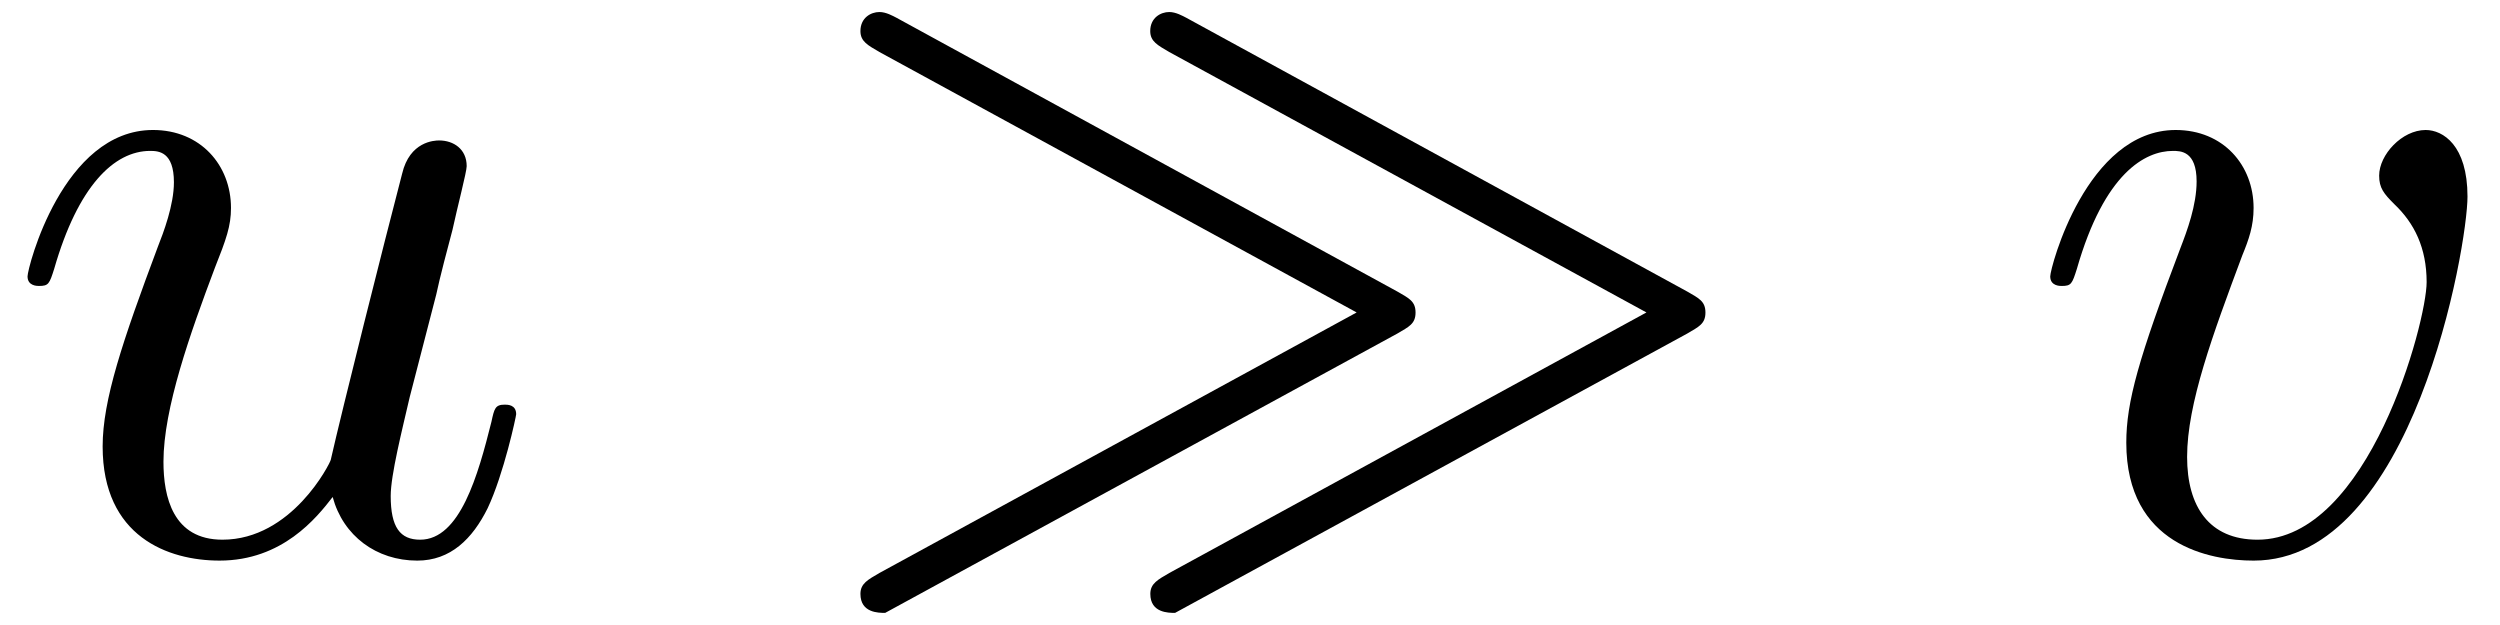
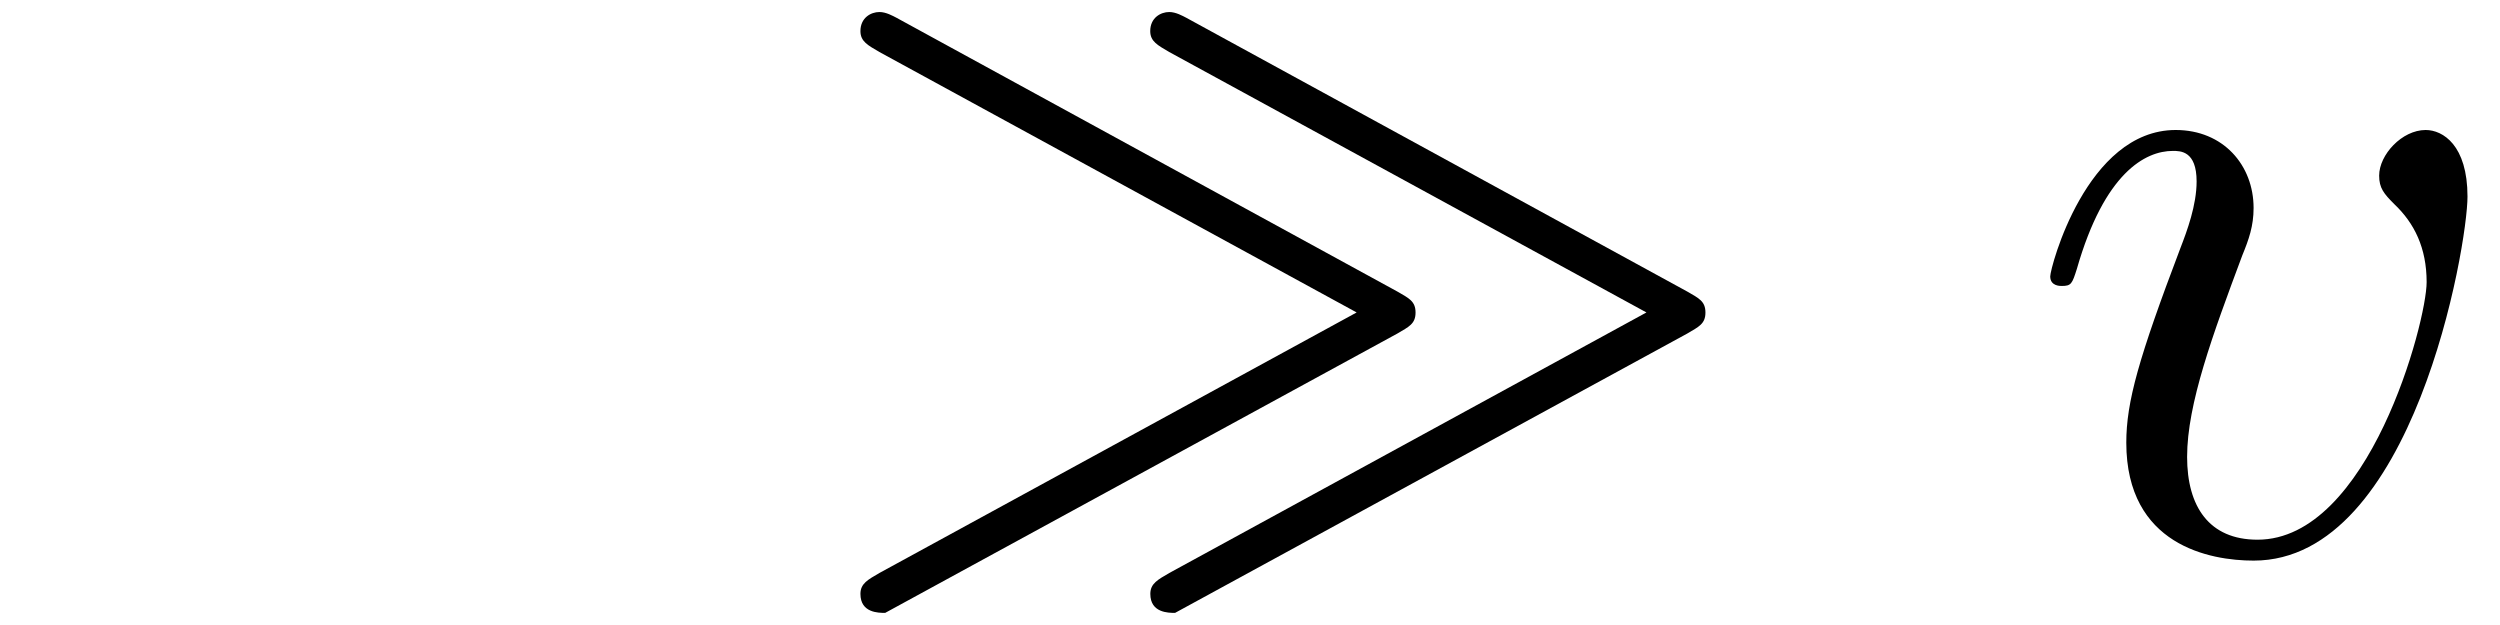
<svg xmlns="http://www.w3.org/2000/svg" xmlns:xlink="http://www.w3.org/1999/xlink" width="48" height="12" viewBox="1872.02 1482.783 28.692 7.173">
  <defs>
    <path id="g0-29" d="M6.764-2.487c.13-.077.207-.11.207-.24s-.076-.164-.207-.24L1.014-6.11c-.043-.022-.12-.066-.196-.066-.098 0-.218.066-.218.219 0 .12.087.163.218.24l5.477 2.989L.818.262C.688.338.6.382.6.502.6.72.807.72.884.72zm3.327 0c.13-.077.207-.11.207-.24s-.076-.164-.207-.24L4.34-6.11c-.043-.022-.12-.066-.196-.066-.098 0-.218.066-.218.219 0 .12.088.163.218.24l5.477 2.989L4.145.262c-.13.076-.218.12-.218.24 0 .218.208.218.284.218z" />
-     <path id="g1-117" d="M3.818-.61c.12.446.502.73.971.73.382 0 .633-.25.807-.6.186-.393.328-1.058.328-1.08 0-.11-.099-.11-.131-.11-.11 0-.12.045-.153.197-.153.611-.36 1.353-.818 1.353-.23 0-.338-.142-.338-.502 0-.24.13-.753.218-1.134l.305-1.179c.033-.163.142-.578.186-.741.054-.251.163-.666.163-.731 0-.197-.152-.295-.316-.295-.055 0-.338.011-.425.382-.208.796-.688 2.705-.819 3.284-.01.043-.447.916-1.243.916-.568 0-.677-.49-.677-.895 0-.61.306-1.472.59-2.225.13-.327.185-.48.185-.687 0-.491-.35-.895-.895-.895-1.036 0-1.44 1.582-1.44 1.68 0 .11.11.11.131.11.11 0 .12-.023.175-.197.273-.95.687-1.353 1.102-1.353.098 0 .272.011.272.36 0 .262-.12.578-.185.742-.404 1.08-.633 1.756-.633 2.29 0 1.037.753 1.31 1.342 1.31.72 0 1.113-.49 1.298-.73" />
    <path id="g1-118" d="M5.105-4.058c0-.59-.283-.764-.48-.764-.272 0-.534.284-.534.524 0 .142.054.207.174.327.23.218.371.502.371.895 0 .458-.665 2.956-1.941 2.956-.557 0-.808-.382-.808-.95 0-.61.295-1.406.633-2.312.076-.185.13-.338.13-.545 0-.491-.348-.895-.894-.895-1.025 0-1.44 1.582-1.44 1.68 0 .11.11.11.131.11.11 0 .12-.023.175-.197.316-1.102.785-1.353 1.102-1.353.087 0 .272 0 .272.35 0 .272-.109.567-.185.763-.48 1.265-.622 1.767-.622 2.236C1.19-.055 2.15.12 2.651.12c1.833 0 2.454-3.61 2.454-4.178" />
  </defs>
  <g id="page1">
    <use xlink:href="#g1-117" x="1872.02" y="1489.097" />
    <use xlink:href="#g0-29" x="1881.295" y="1489.097" />
    <use xlink:href="#g1-118" x="1895.234" y="1489.097" />
  </g>
  <script type="text/ecmascript">if(window.parent.postMessage)window.parent.postMessage("1.07813|36|9|"+window.location,"*");</script>
</svg>